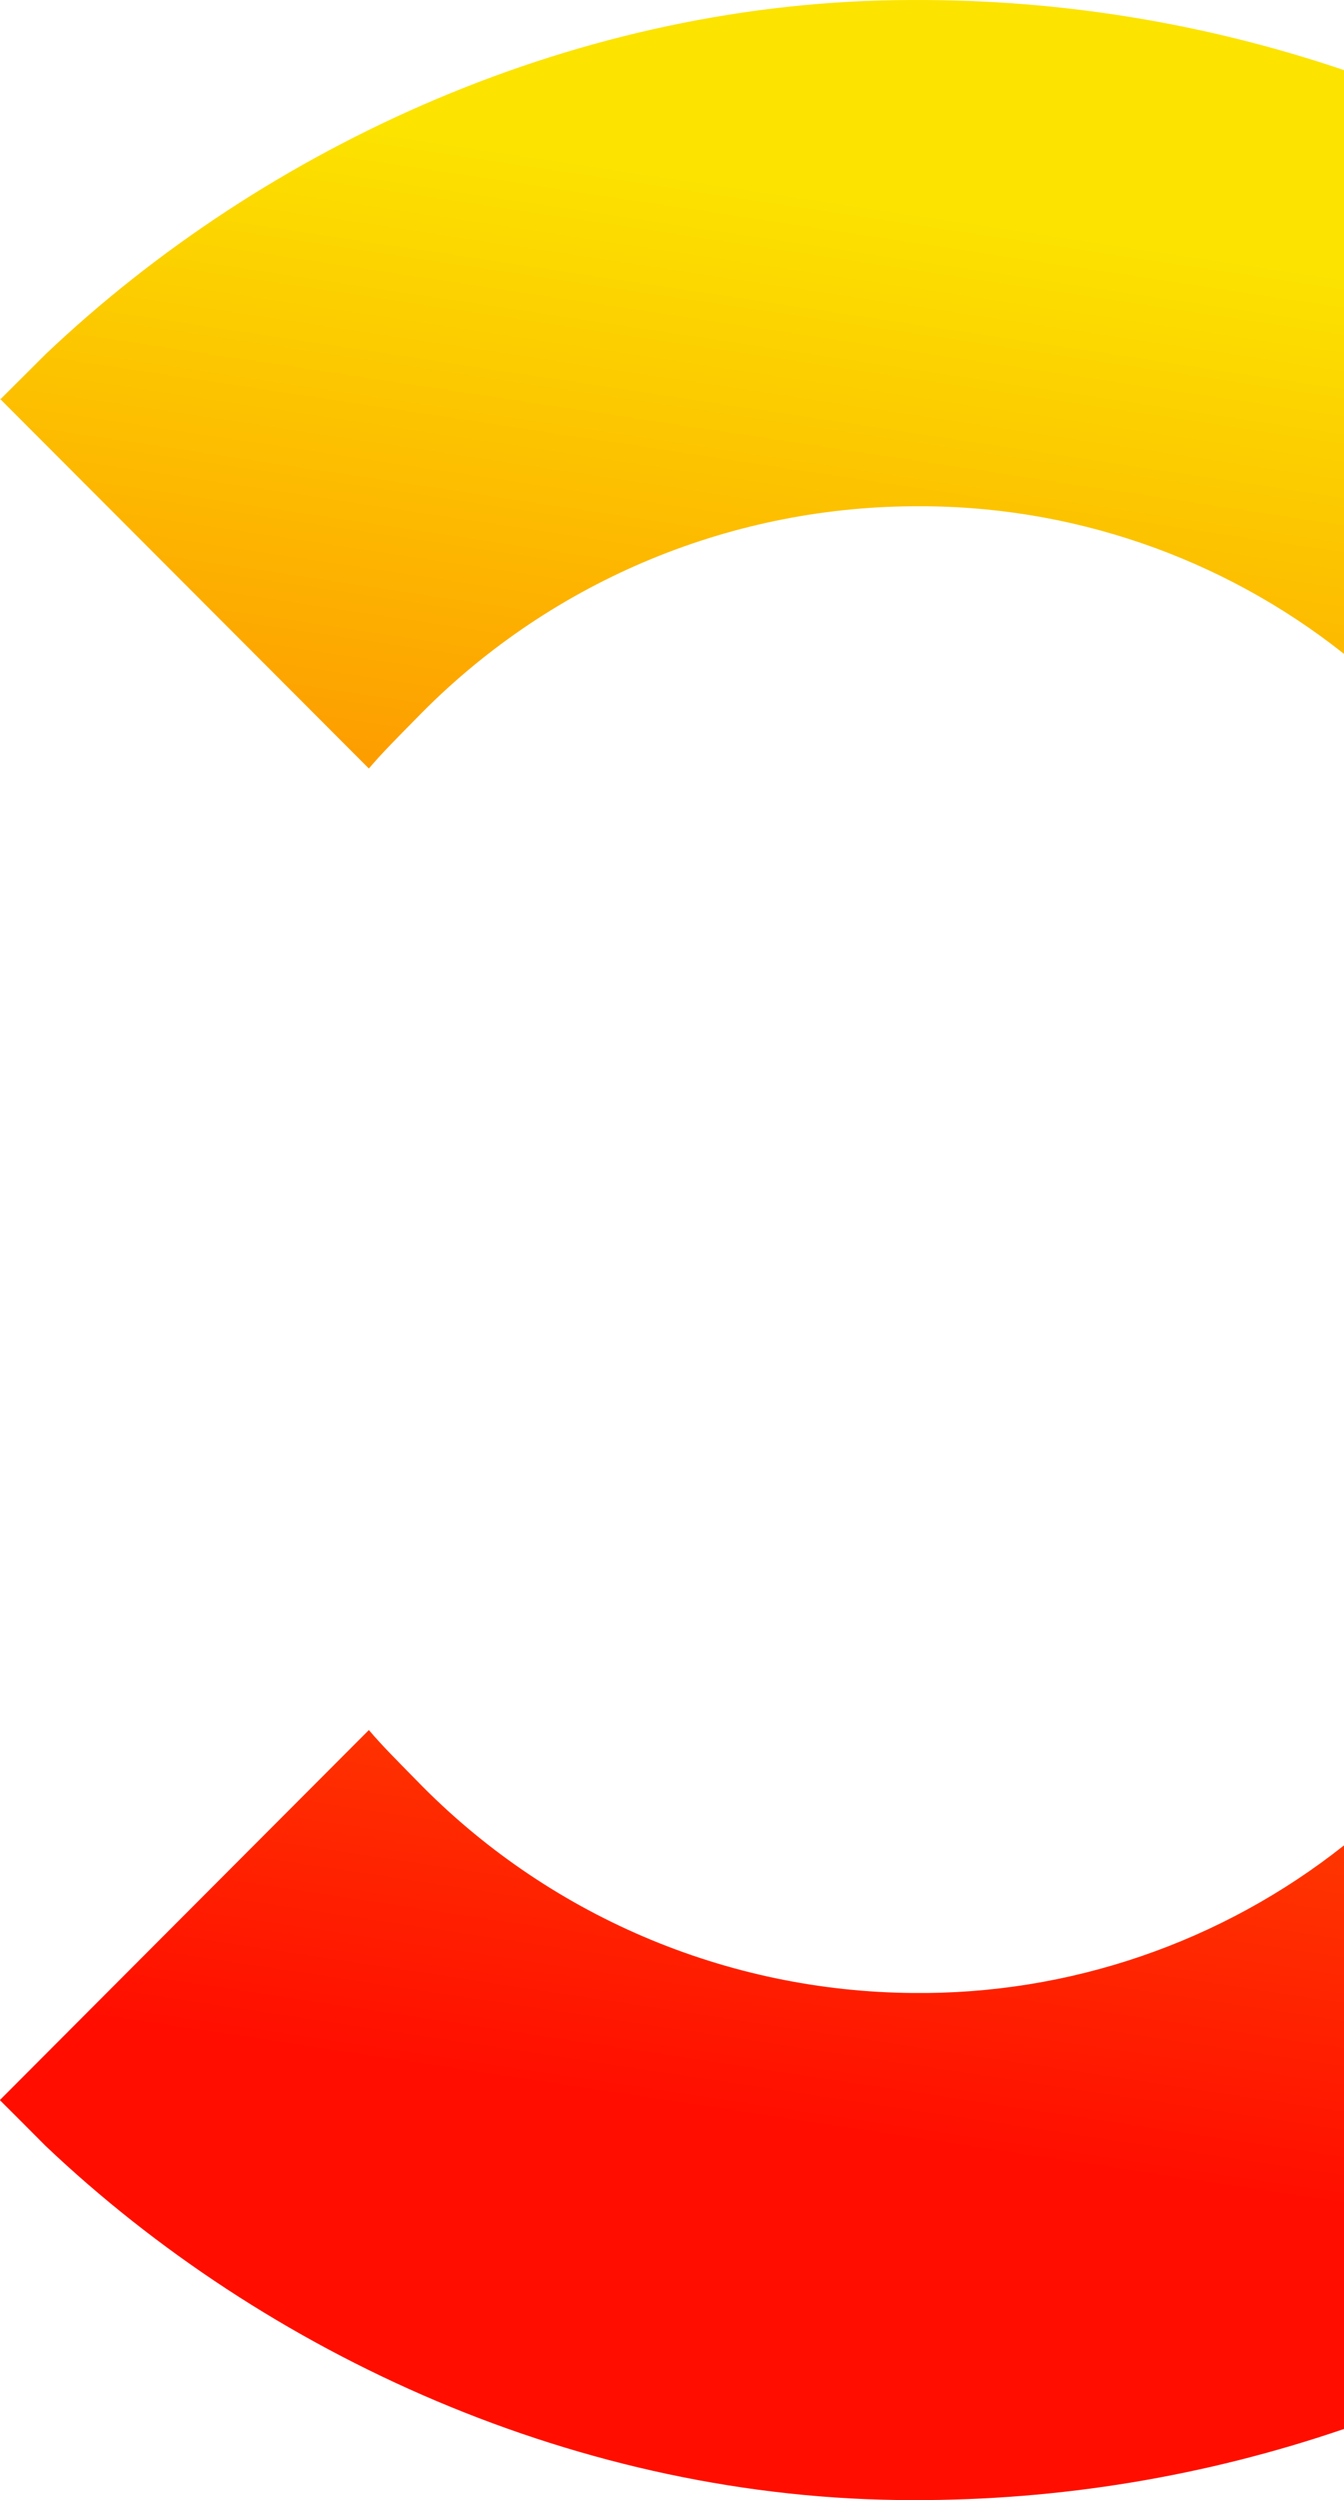
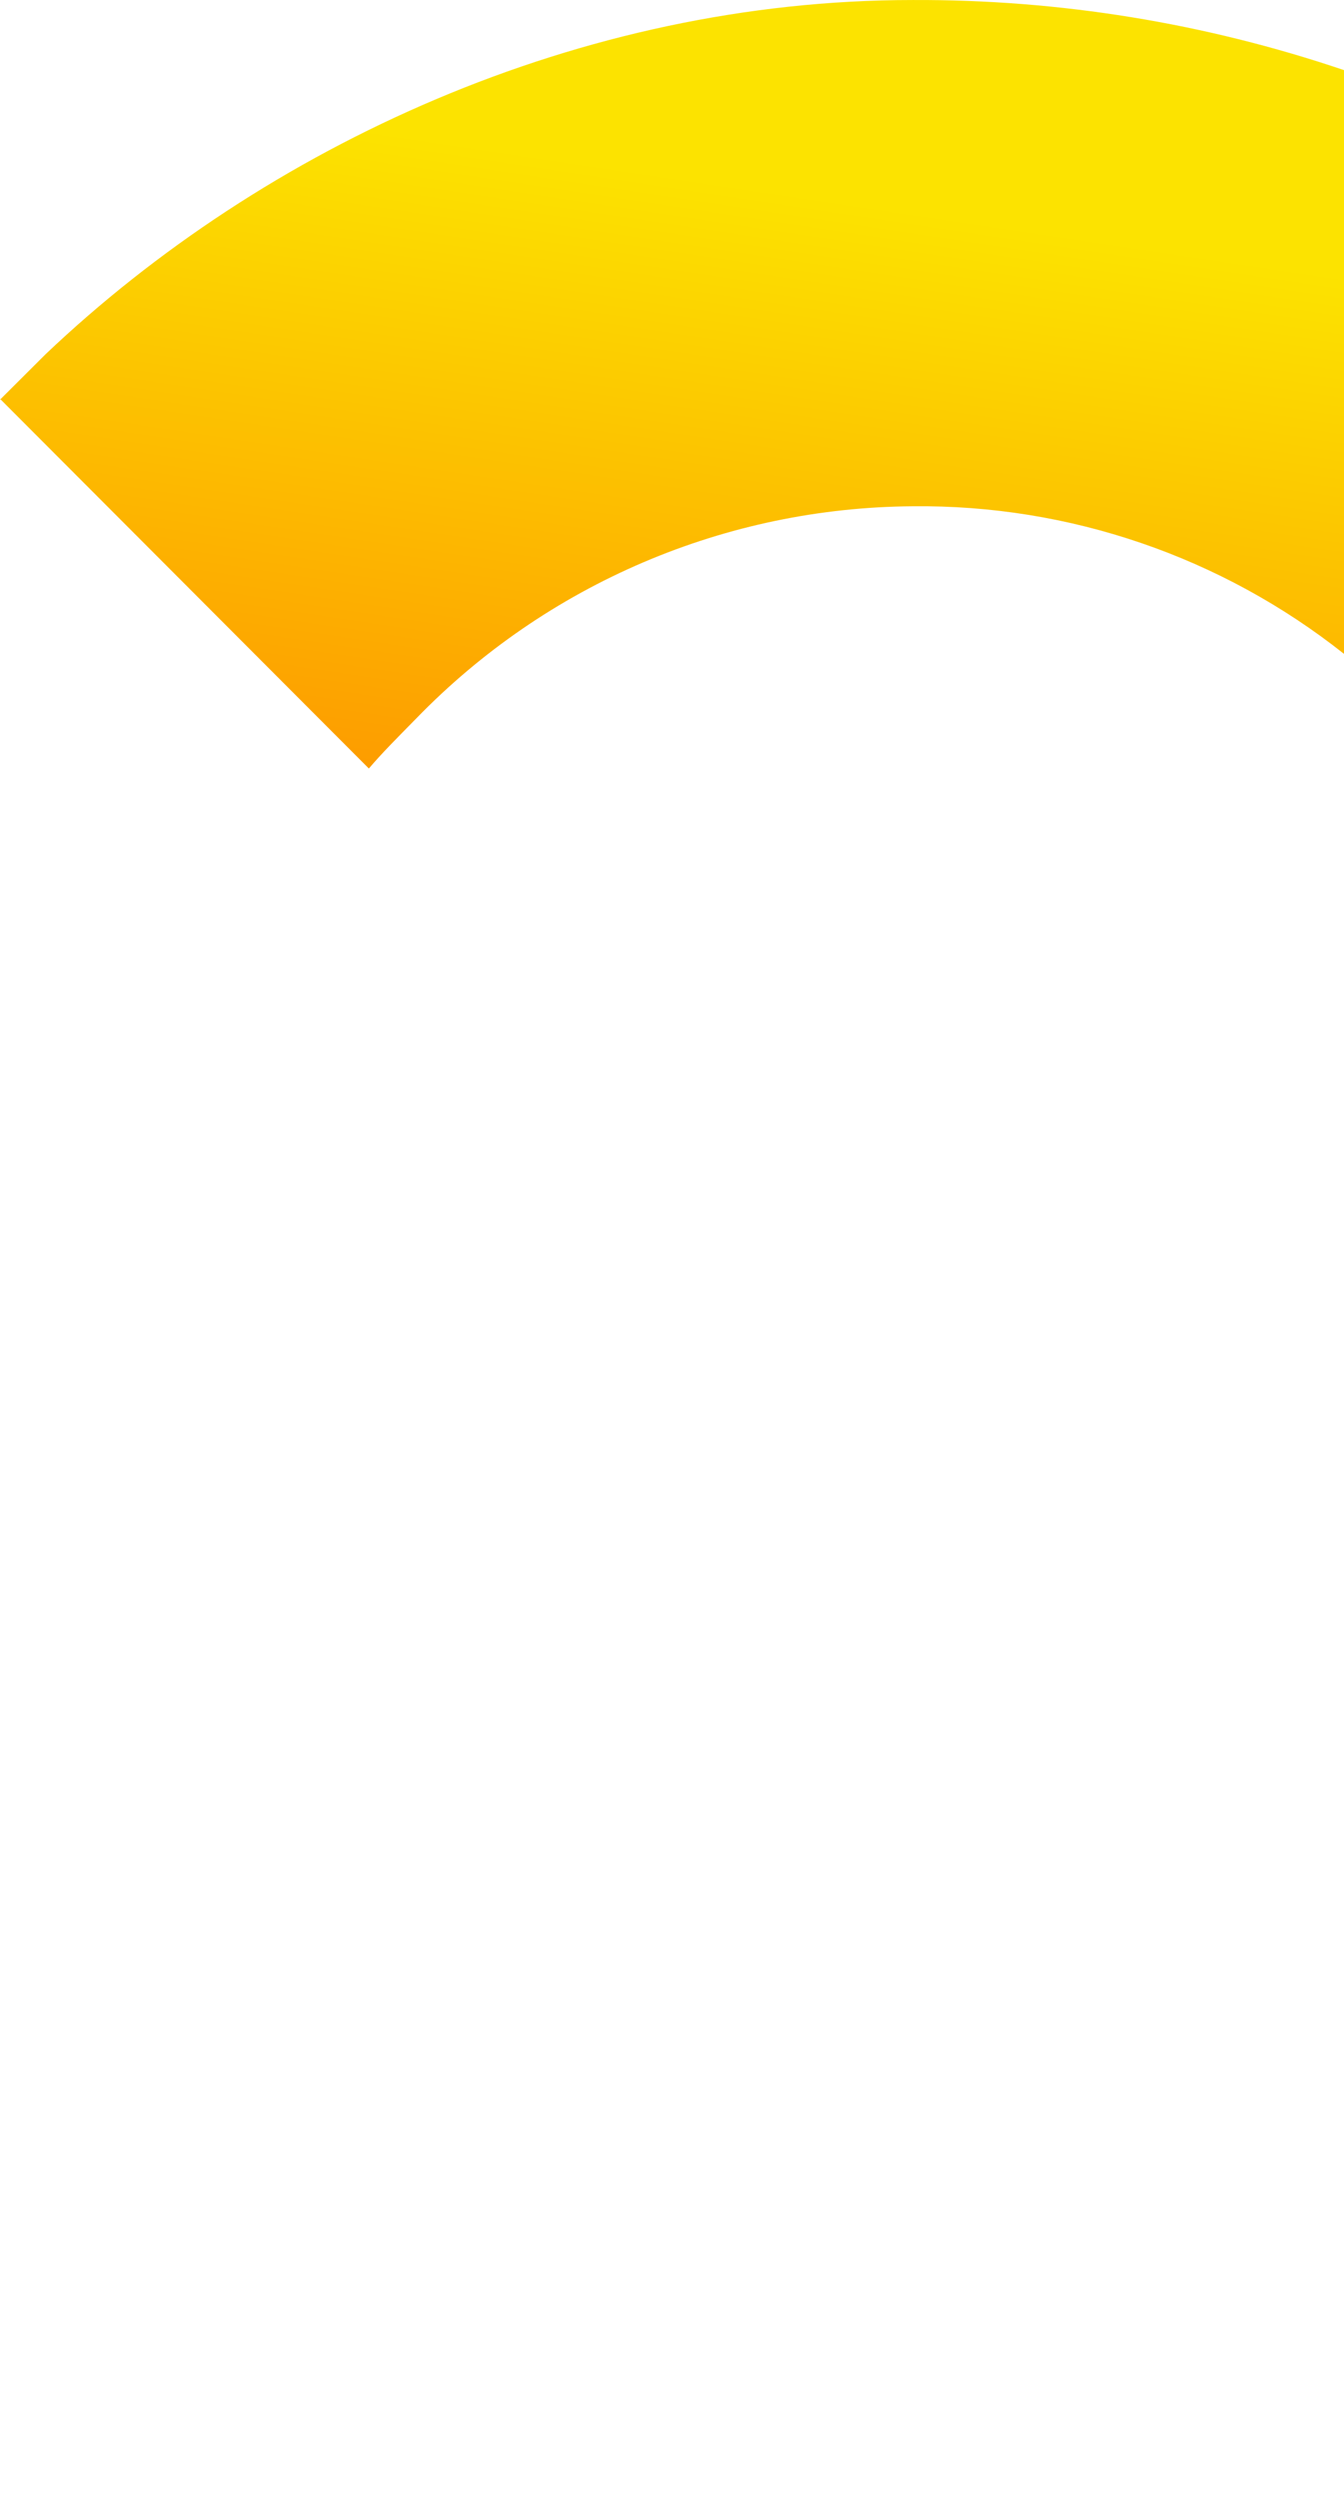
<svg xmlns="http://www.w3.org/2000/svg" width="163" height="303" viewBox="0 0 163 303" fill="none">
  <path d="M0 48.334L44.736 93.14C46.307 91.292 47.985 89.614 50.533 87.022C58.359 78.969 67.707 72.553 78.033 68.147C88.359 63.741 99.458 61.433 110.684 61.358C129.656 61.147 148.124 67.462 163 79.246V8.5C146.15 2.795 128.472 -0.077 110.684 0.002C70.343 0.002 32.124 17.677 5.52 42.938L0 48.441" fill="url(#paint0_linear_1409_47662)" />
-   <path d="M0 254.497L44.736 209.67C46.307 211.518 47.985 213.196 50.533 215.788C58.355 223.852 67.701 230.28 78.027 234.701C88.353 239.121 99.453 241.445 110.684 241.537C129.656 241.748 148.124 235.433 163 223.649V294.374C146.16 300.132 128.48 303.047 110.684 302.999C70.343 302.999 32.124 285.302 5.52 260.063C3.397 257.939 0.934 255.453 0 254.539" fill="url(#paint1_linear_1409_47662)" />
  <defs>
    <linearGradient id="paint0_linear_1409_47662" x1="111.714" y1="259.714" x2="146.215" y2="30.908" gradientUnits="userSpaceOnUse">
      <stop stop-color="#FF0E00" />
      <stop offset="1" stop-color="#FCE300" />
    </linearGradient>
    <linearGradient id="paint1_linear_1409_47662" x1="111.714" y1="259.714" x2="146.215" y2="30.908" gradientUnits="userSpaceOnUse">
      <stop stop-color="#FF0E00" />
      <stop offset="1" stop-color="#FCE300" />
    </linearGradient>
  </defs>
</svg>